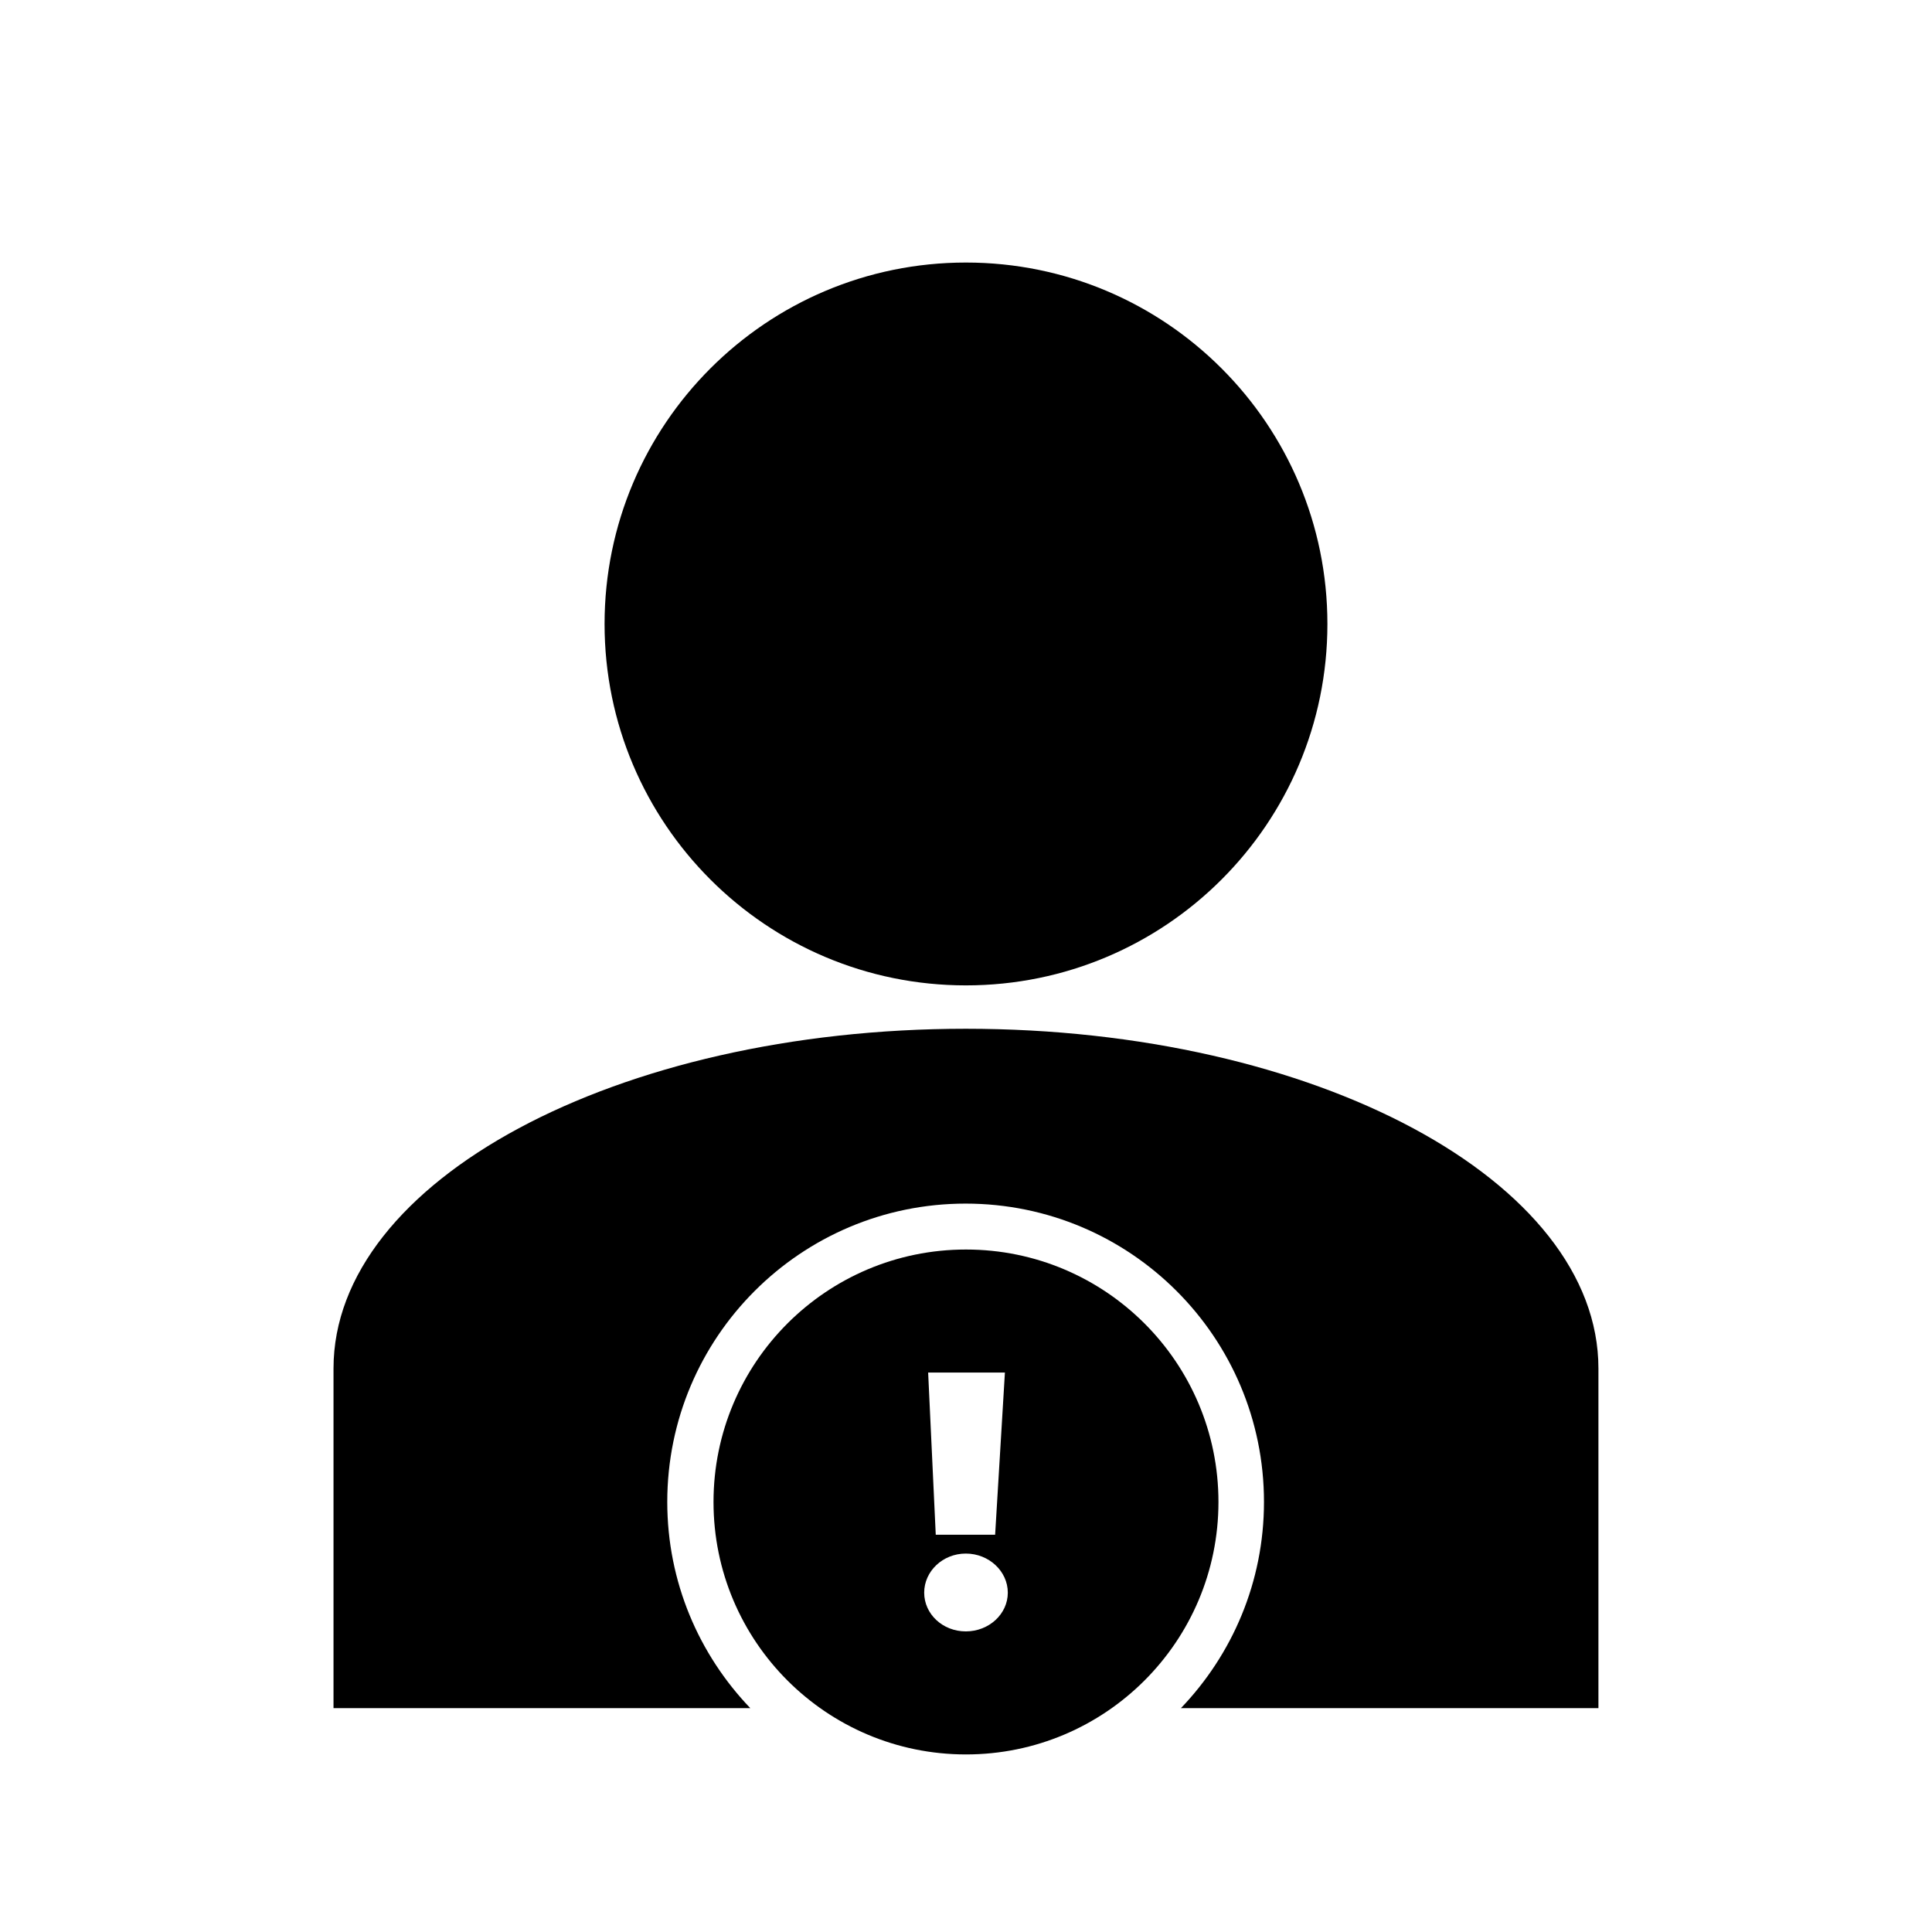
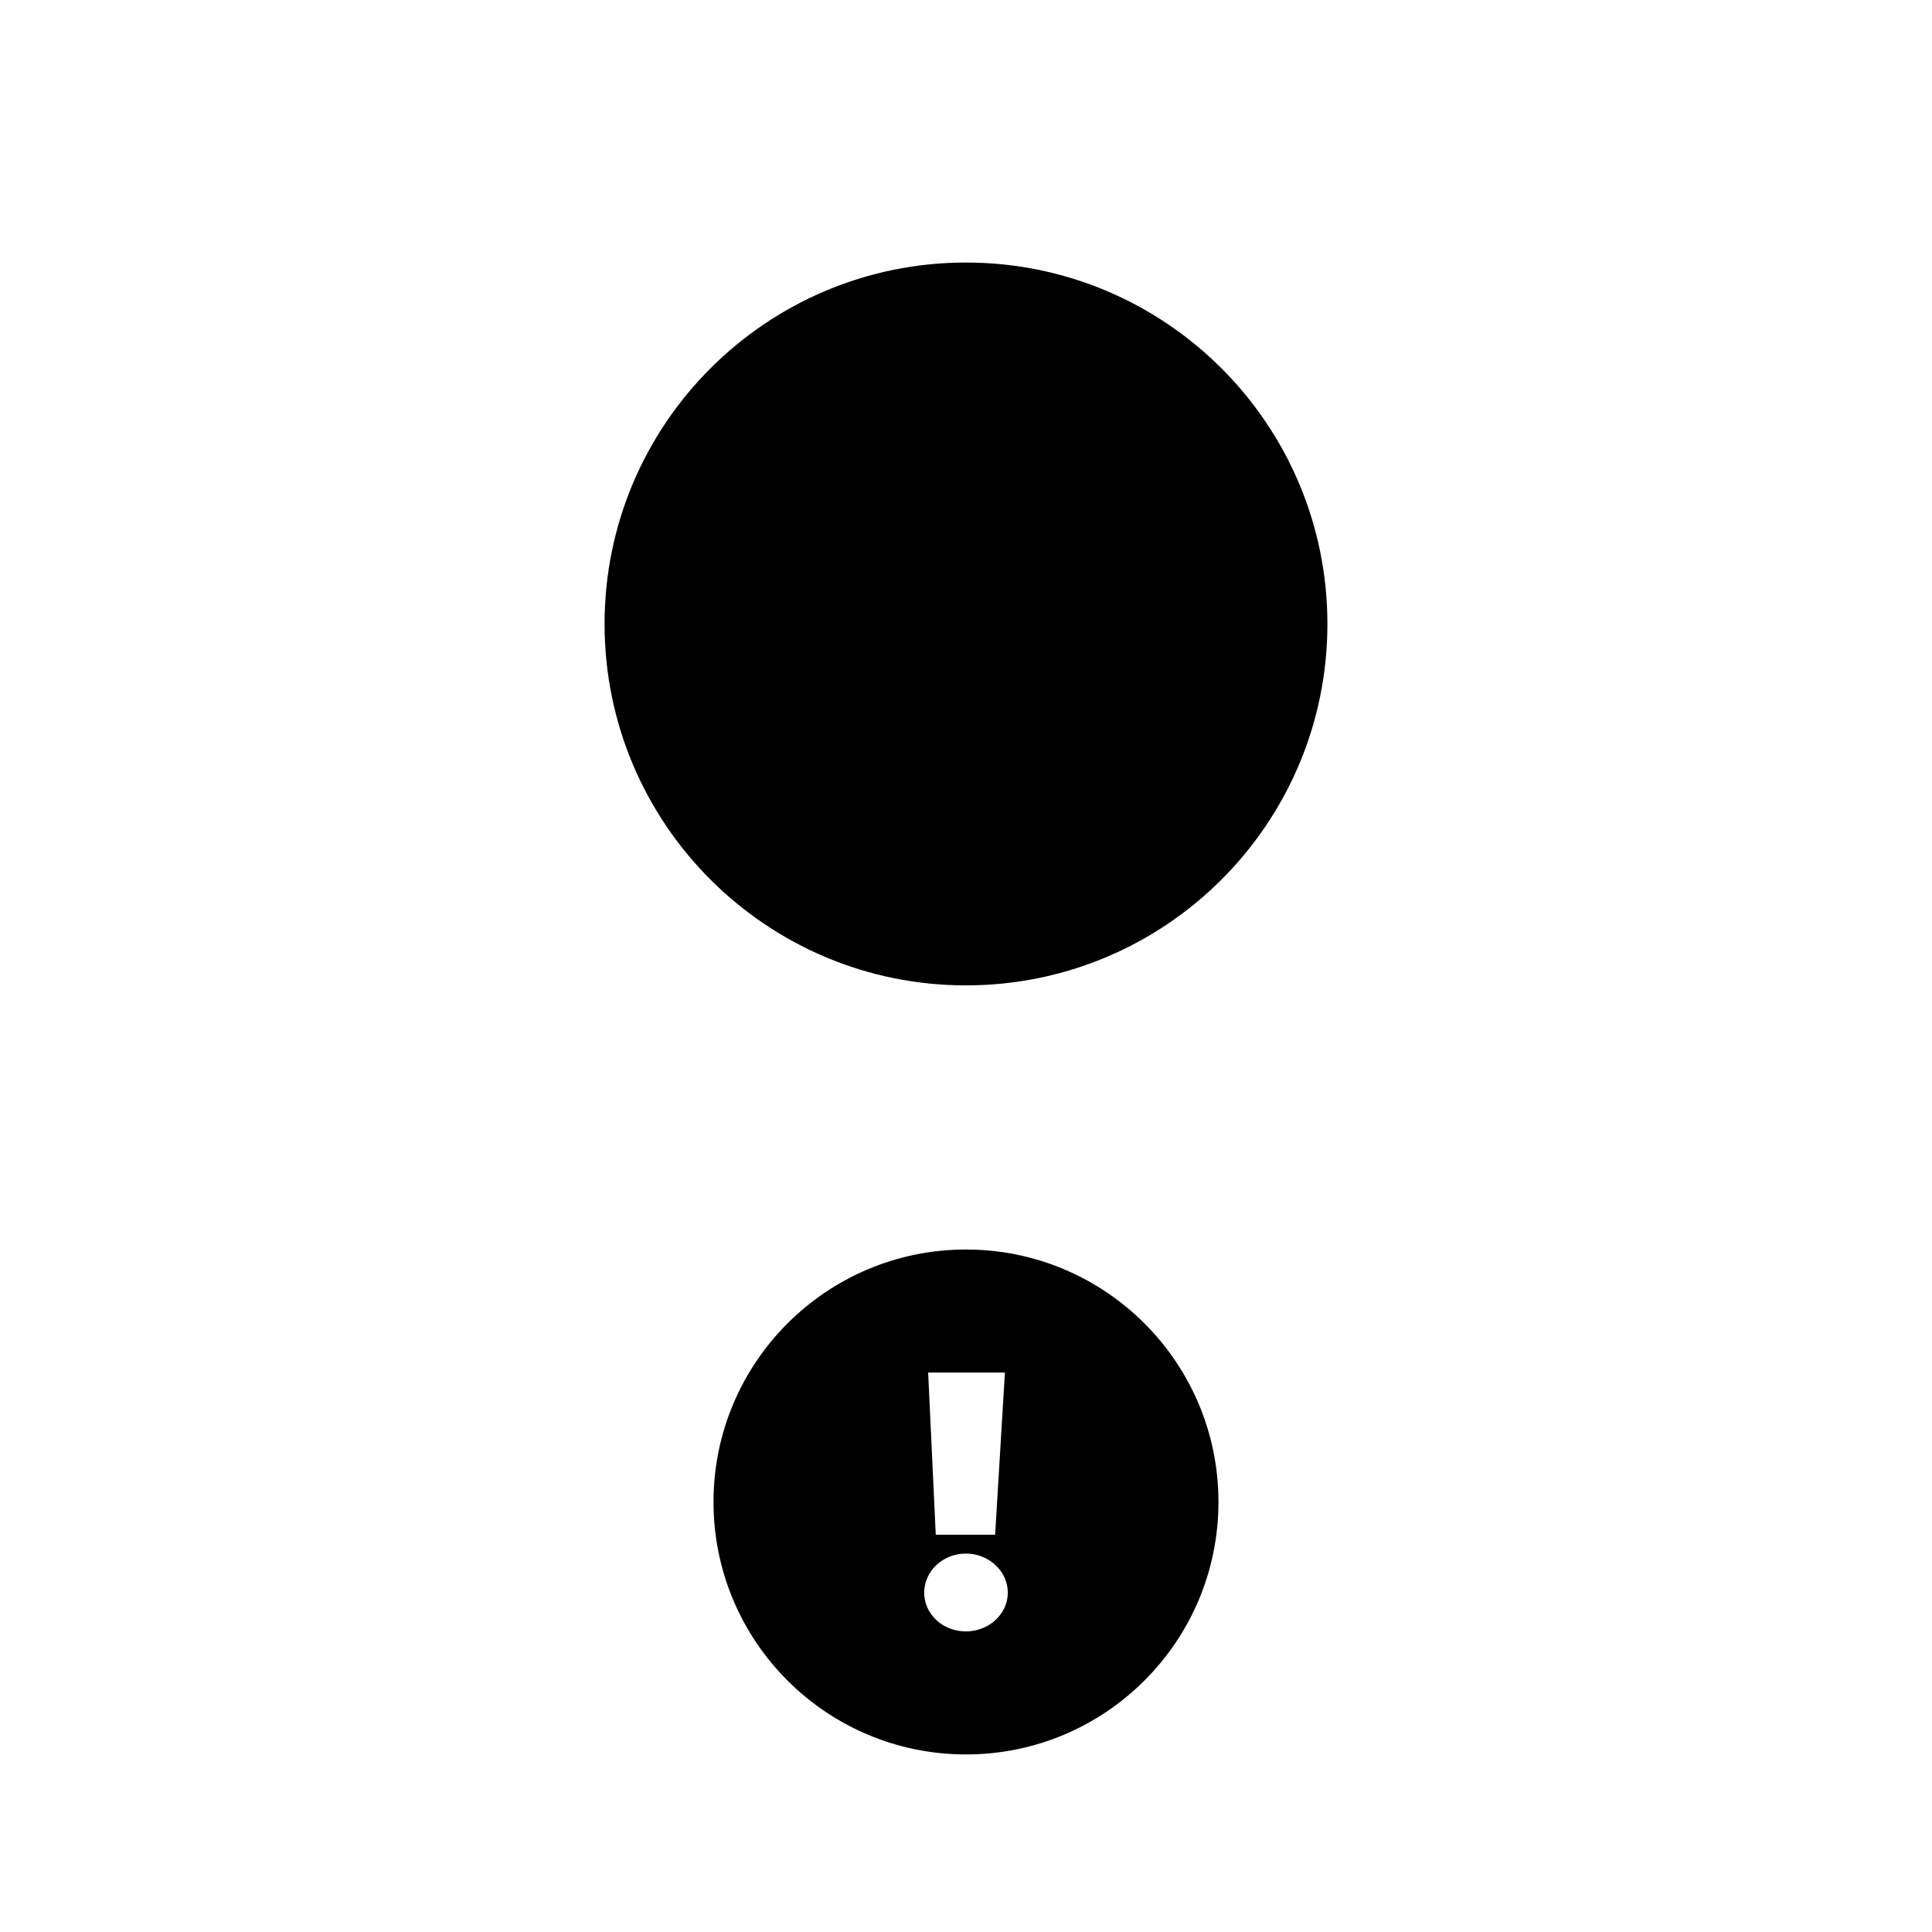
<svg xmlns="http://www.w3.org/2000/svg" version="1.1" id="Capa_1" x="0px" y="0px" width="64px" height="64px" viewBox="0 0 64 64" style="enable-background:new 0 0 64 64;" xml:space="preserve">
  <g>
    <path d="M20.027,20.67c0,6.613,5.36,11.972,11.97,11.972c6.616,0,11.975-5.359,11.975-11.972c0-6.614-5.359-11.973-11.975-11.973   C25.387,8.698,20.027,14.057,20.027,20.67z" />
-     <path d="M22.104,49.754c0-5.458,4.425-9.883,9.883-9.883c5.458,0,9.884,4.425,9.884,9.883c0,2.652-1.051,5.055-2.751,6.83h13.83   V45.333c0-6.215-9.383-11.254-20.954-11.254c-11.565,0-20.948,5.039-20.948,11.254c0,6.212,0,11.251,0,11.251h13.806   C23.154,54.809,22.104,52.406,22.104,49.754z" />
    <path d="M31.999,41.392c-4.619,0-8.363,3.744-8.363,8.363c0,4.619,3.744,8.363,8.363,8.363c4.619,0,8.364-3.744,8.364-8.363   C40.363,45.136,36.618,41.392,31.999,41.392z M33.289,45.467l-0.324,5.373h-1.967l-0.252-5.373H33.289z M31.994,54.042   c-0.768,0-1.379-0.576-1.379-1.283s0.612-1.295,1.379-1.295c0.767,0,1.391,0.587,1.391,1.295S32.761,54.042,31.994,54.042z" />
  </g>
</svg>